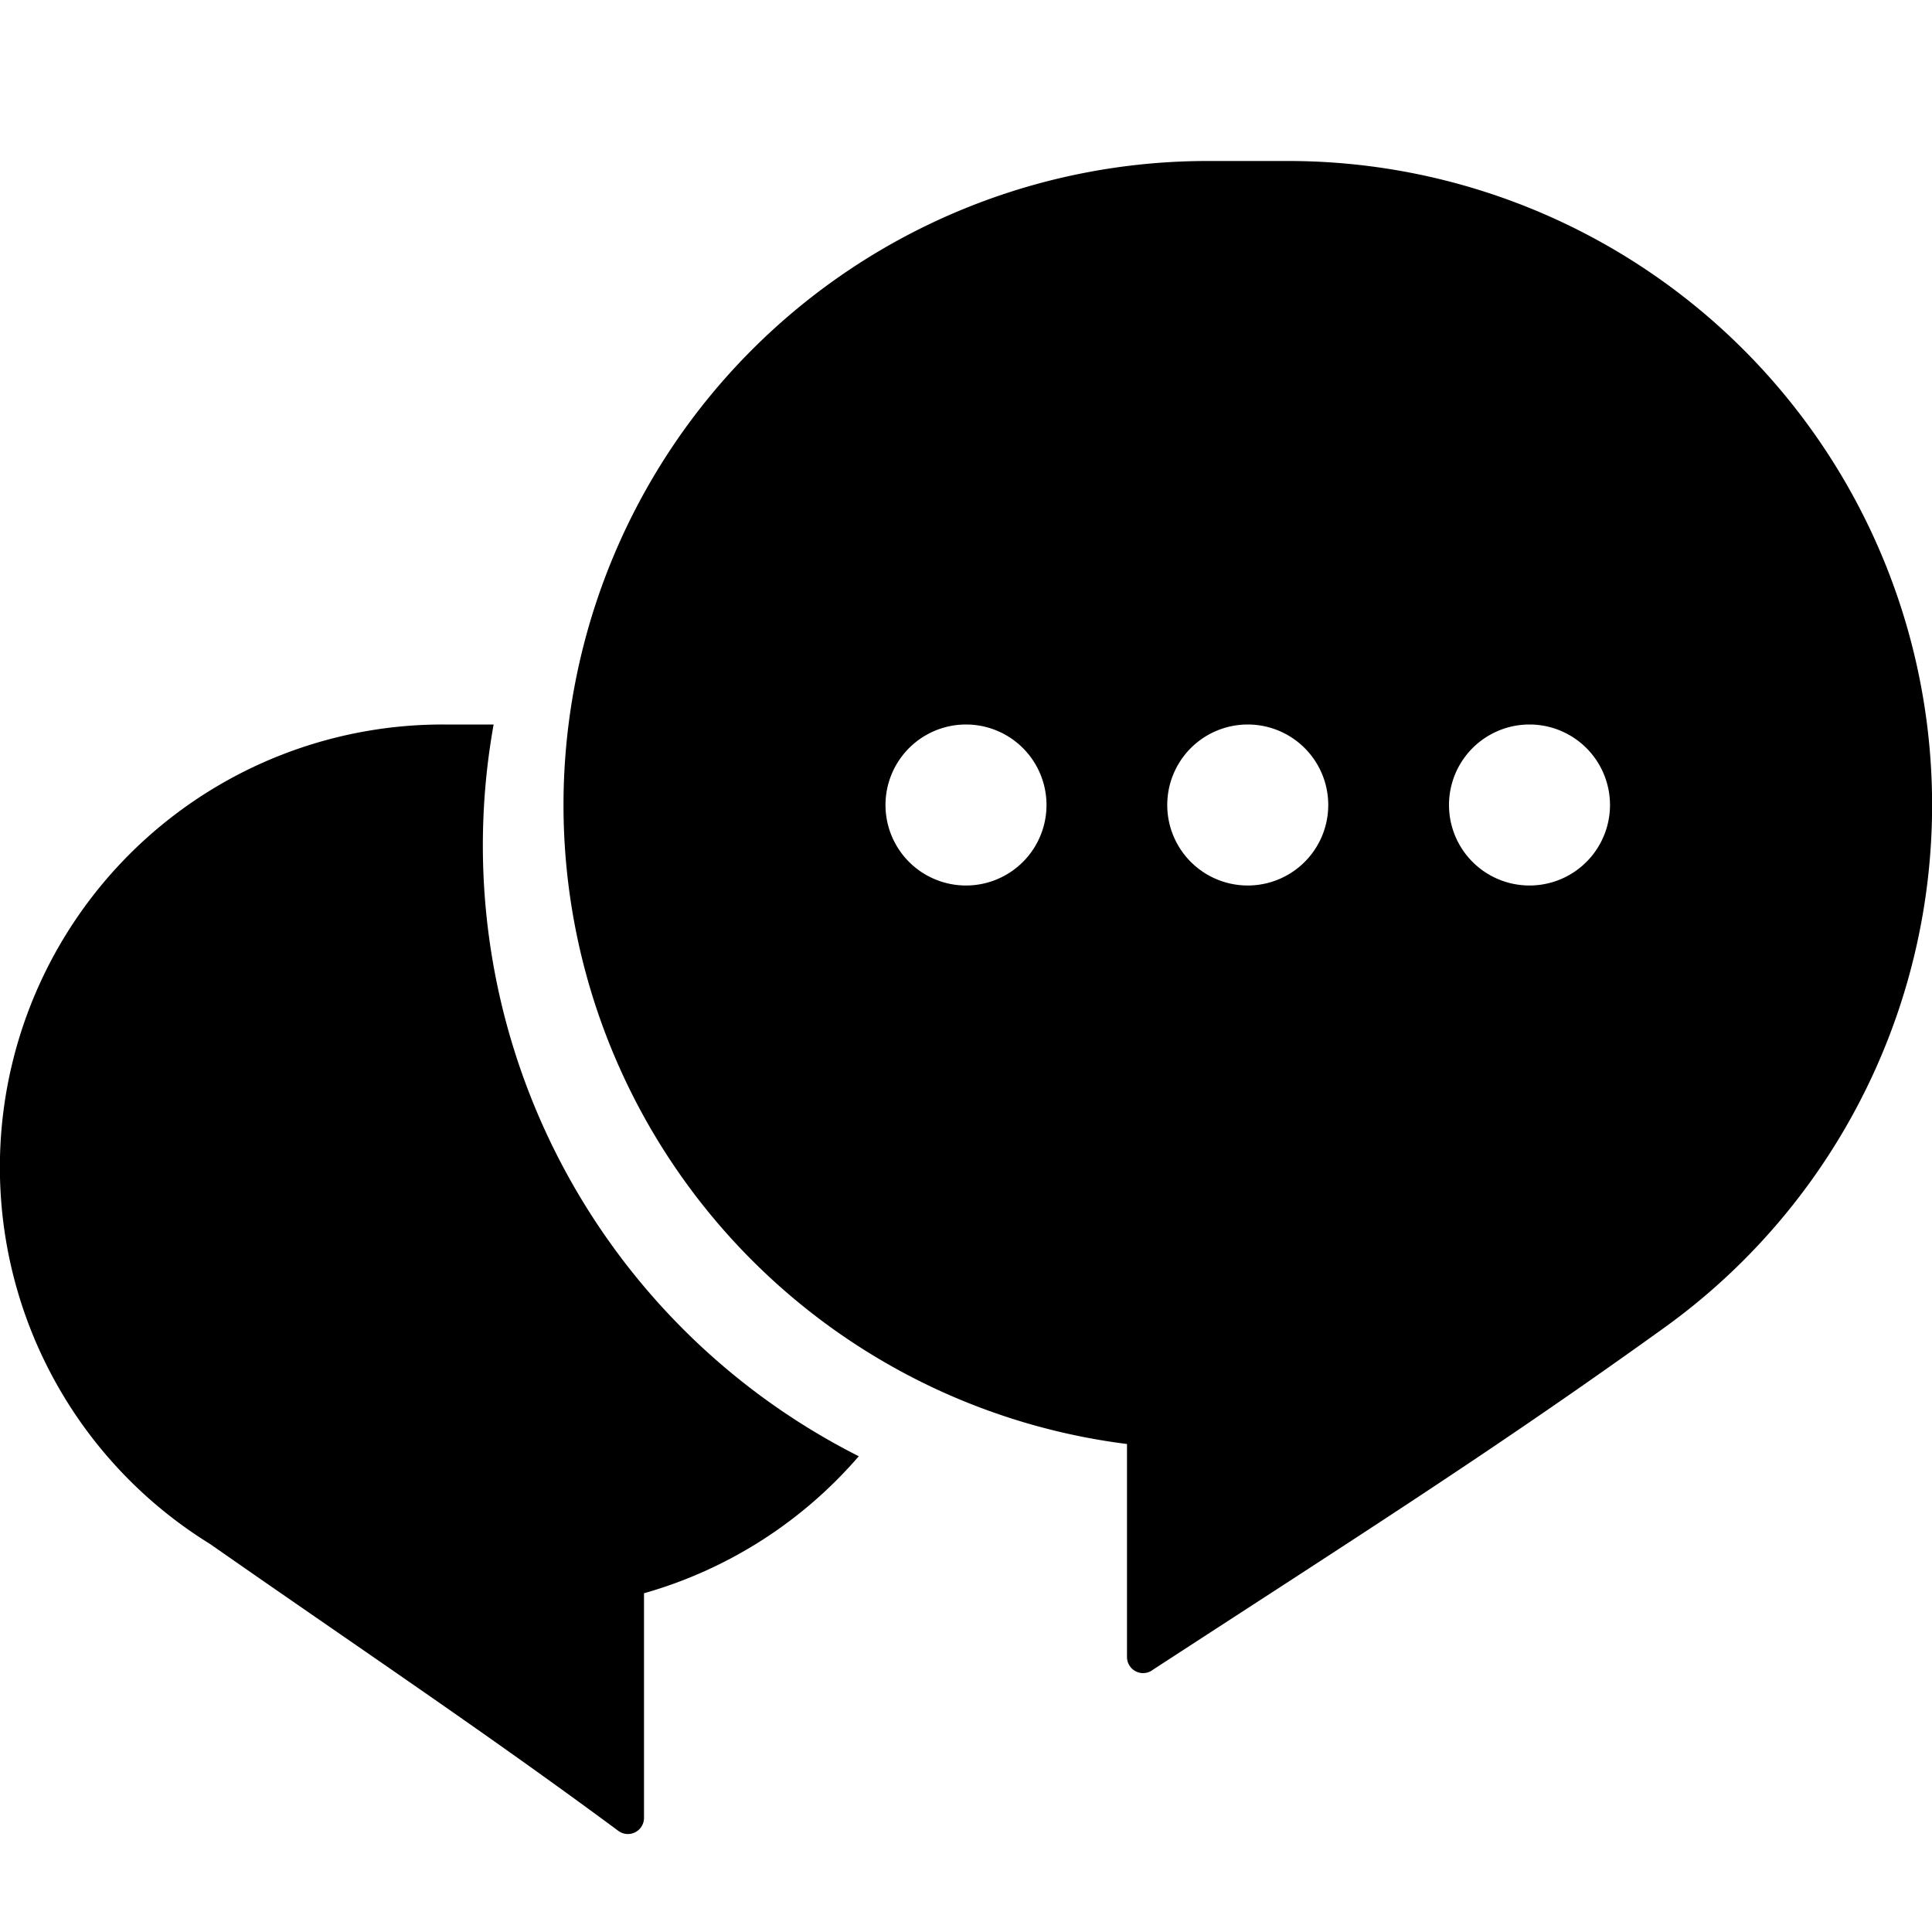
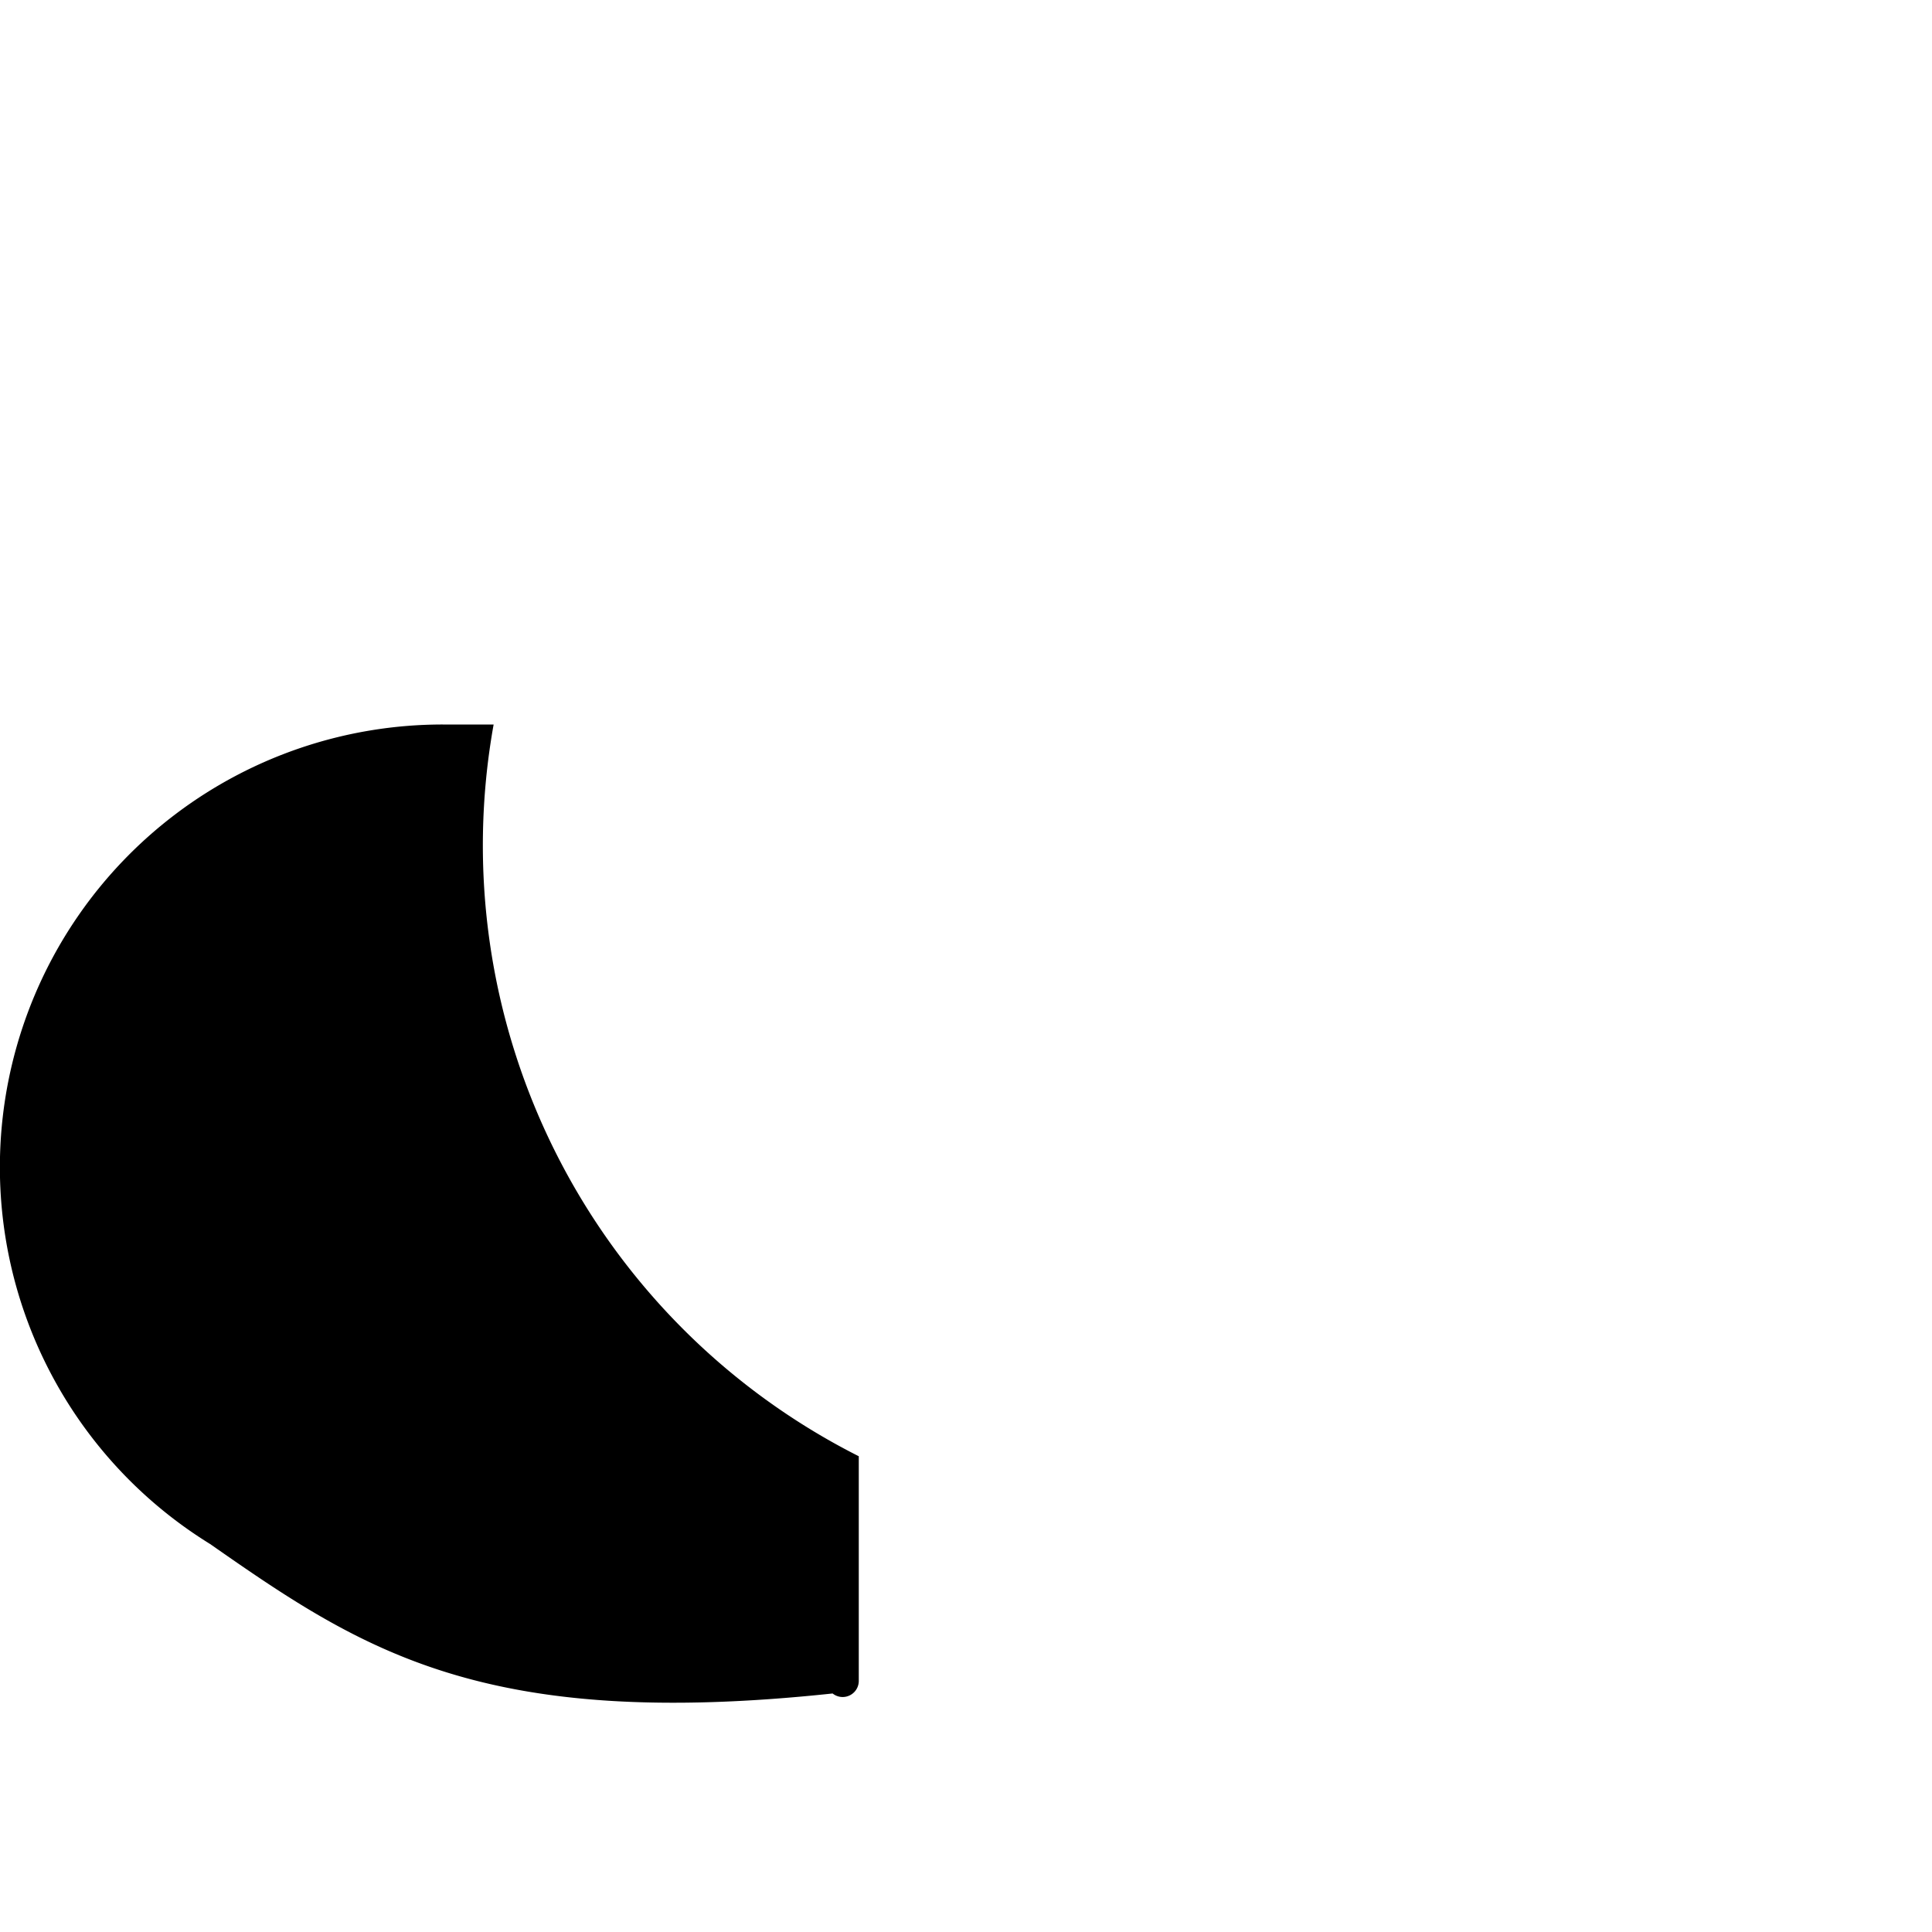
<svg xmlns="http://www.w3.org/2000/svg" viewBox="0 0 24 24">
-   <path fill-rule="evenodd" d="M7 10a8 8 0 0 1 8-8h1a8 8 0 0 1 4.665 14.5c-2.09 1.502-3.665 2.5-6.34 4.24a.2.2 0 0 1-.325-.156v-2.646A8.001 8.001 0 0 1 7 10Zm6 0a1 1 0 1 1-2 0 1 1 0 0 1 2 0Zm2.5 1a1 1 0 1 0 0-2 1 1 0 0 0 0 2Zm4.5-1a1 1 0 1 1-2 0 1 1 0 0 1 2 0Z" clip-rule="evenodd" />
-   <path d="M6.132 9a8.5 8.5 0 0 0 4.536 9.09A5.503 5.503 0 0 1 8 19.792v2.79a.2.2 0 0 1-.325.157C6 21.5 4.5 20.5 2.611 19.181A5.5 5.5 0 0 1 5.5 9h.632Z" />
+   <path d="M6.132 9a8.5 8.5 0 0 0 4.536 9.09v2.79a.2.2 0 0 1-.325.157C6 21.5 4.5 20.5 2.611 19.181A5.5 5.5 0 0 1 5.5 9h.632Z" />
</svg>